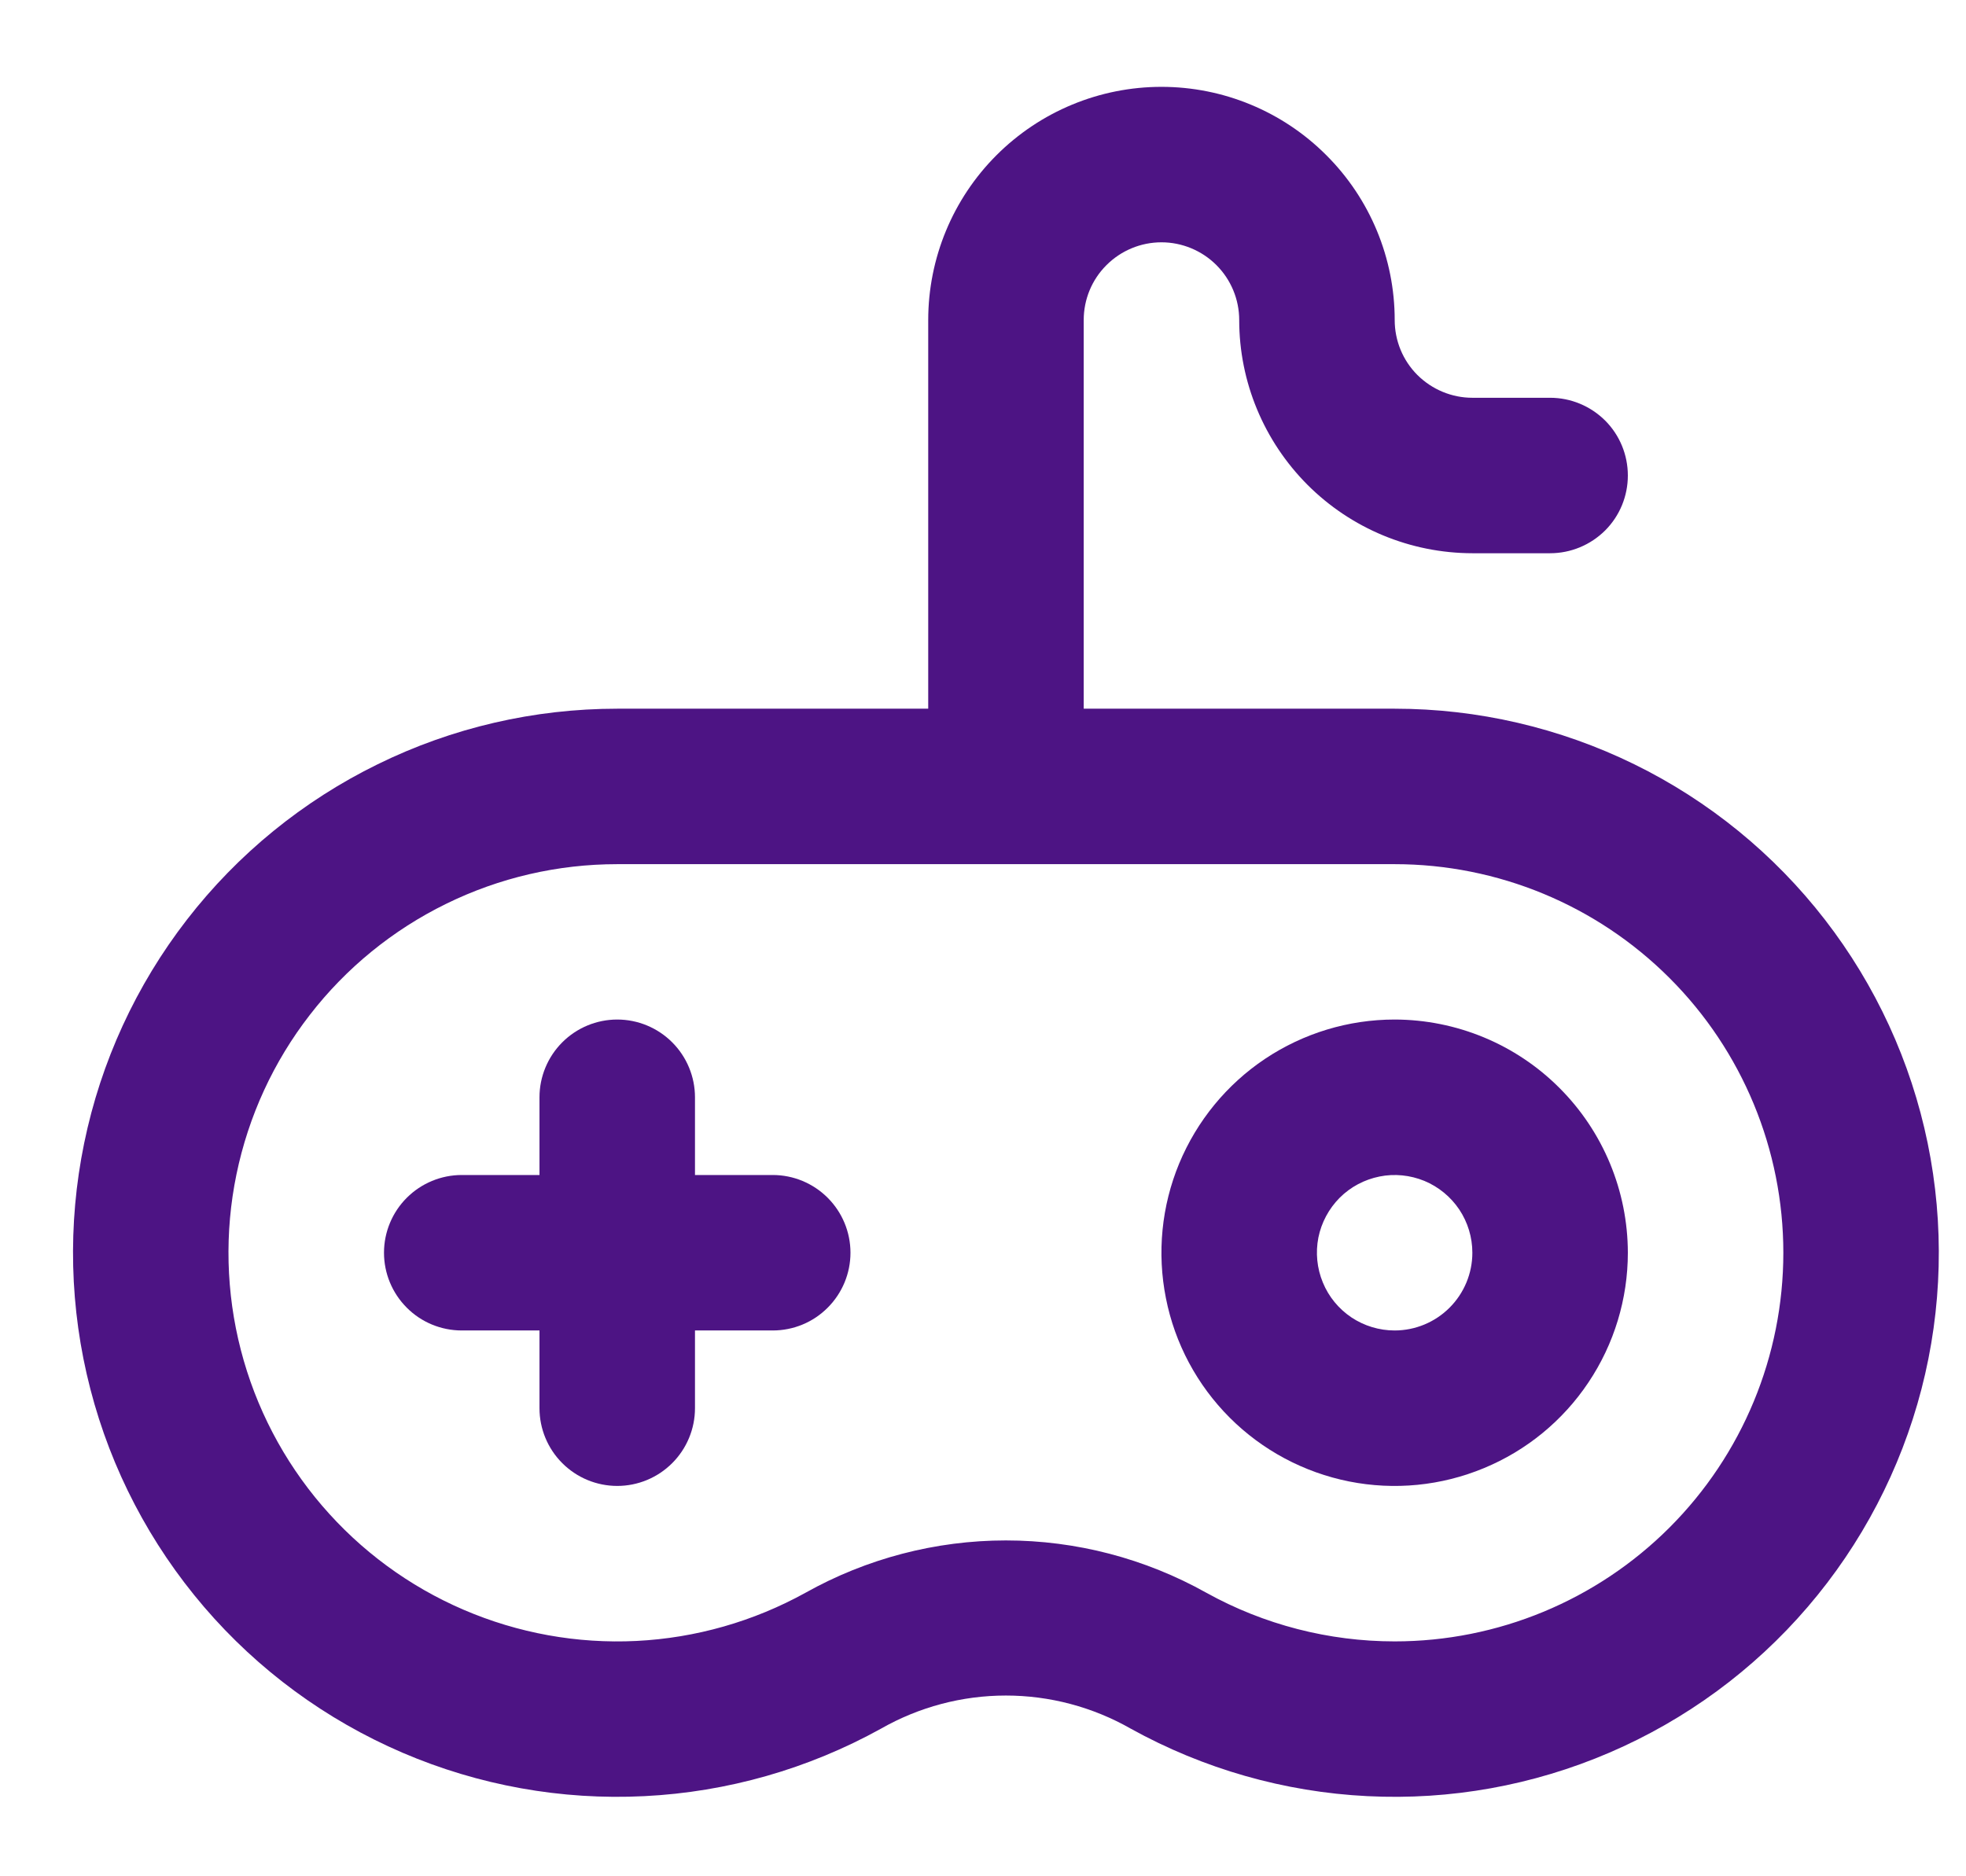
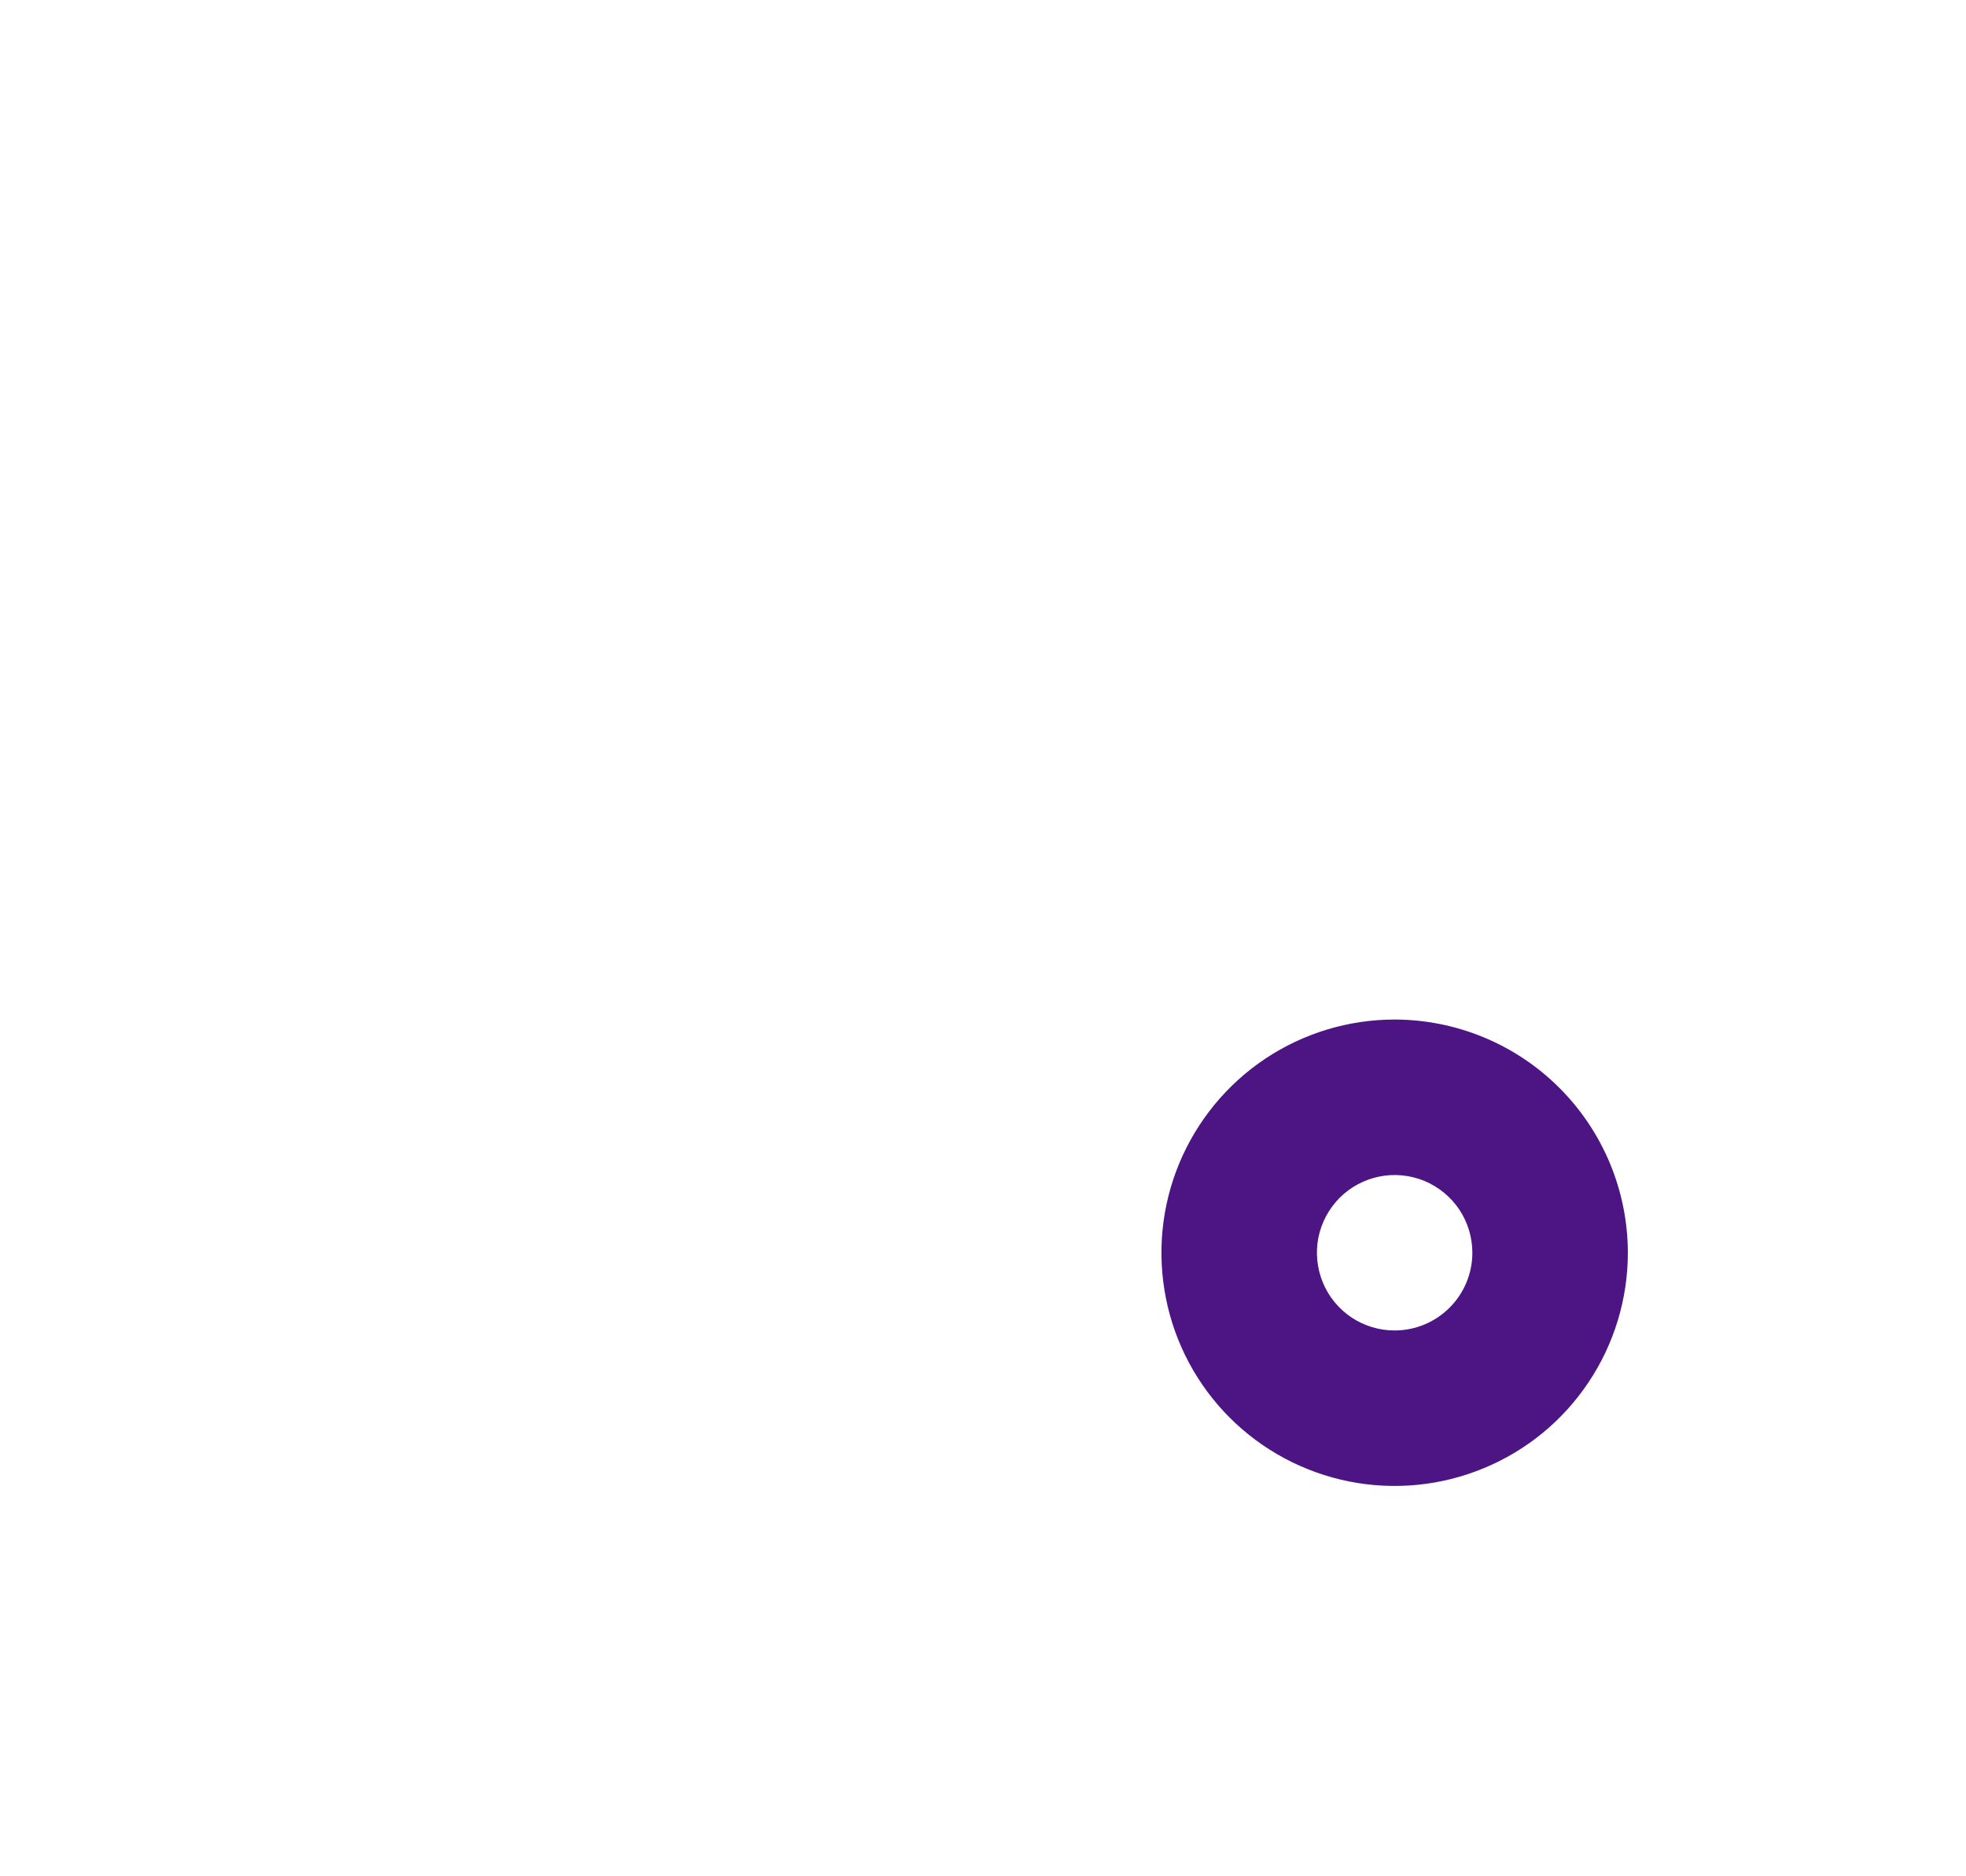
<svg xmlns="http://www.w3.org/2000/svg" width="22" height="21" viewBox="0 0 22 21" fill="none">
-   <path d="M15.607 7.932H12.127V3.582C12.127 3.351 12.218 3.13 12.382 2.967C12.545 2.804 12.766 2.712 12.997 2.712C13.227 2.712 13.449 2.804 13.612 2.967C13.775 3.13 13.867 3.351 13.867 3.582C13.867 4.274 14.143 4.937 14.632 5.427C15.121 5.916 15.784 6.191 16.476 6.192H17.346C17.577 6.192 17.798 6.1 17.962 5.937C18.125 5.774 18.216 5.553 18.216 5.322C18.216 5.091 18.125 4.87 17.962 4.707C17.798 4.544 17.577 4.452 17.346 4.452H16.476C16.246 4.452 16.025 4.36 15.861 4.197C15.698 4.034 15.607 3.813 15.607 3.582C15.607 2.89 15.332 2.226 14.842 1.737C14.353 1.247 13.689 0.972 12.997 0.972C12.305 0.972 11.641 1.247 11.151 1.737C10.662 2.226 10.387 2.89 10.387 3.582V7.932H6.907C5.977 7.932 5.06 8.144 4.226 8.554C3.391 8.963 2.661 9.558 2.092 10.293C1.523 11.028 1.129 11.883 0.942 12.794C0.755 13.704 0.778 14.646 1.011 15.546C1.243 16.446 1.679 17.28 2.284 17.986C2.889 18.692 3.648 19.249 4.502 19.616C5.356 19.983 6.283 20.15 7.211 20.103C8.14 20.057 9.045 19.798 9.858 19.348C10.284 19.105 10.766 18.977 11.256 18.977C11.746 18.977 12.228 19.105 12.654 19.348C13.467 19.798 14.373 20.057 15.301 20.103C16.23 20.15 17.156 19.983 18.01 19.616C18.864 19.249 19.623 18.692 20.228 17.986C20.833 17.281 21.269 16.446 21.502 15.546C21.735 14.646 21.758 13.705 21.571 12.794C21.384 11.884 20.99 11.028 20.421 10.293C19.852 9.558 19.122 8.963 18.288 8.554C17.453 8.145 16.536 7.932 15.607 7.932ZM15.607 18.371C14.869 18.371 14.144 18.184 13.5 17.827C12.814 17.443 12.042 17.241 11.256 17.241C10.471 17.241 9.698 17.443 9.013 17.827C8.432 18.148 7.785 18.333 7.122 18.366C6.459 18.399 5.797 18.279 5.188 18.017C4.578 17.755 4.036 17.356 3.604 16.852C3.172 16.348 2.861 15.752 2.695 15.109C2.529 14.466 2.512 13.794 2.646 13.144C2.78 12.493 3.061 11.882 3.468 11.358C3.874 10.833 4.396 10.408 4.992 10.116C5.588 9.823 6.243 9.672 6.907 9.672H15.607C16.76 9.672 17.866 10.13 18.682 10.946C19.498 11.761 19.956 12.868 19.956 14.021C19.956 15.175 19.498 16.281 18.682 17.097C17.866 17.913 16.76 18.371 15.607 18.371Z" fill="#4D1484" />
  <path d="M15.606 11.411C15.09 11.411 14.586 11.564 14.156 11.851C13.727 12.138 13.393 12.546 13.195 13.023C12.998 13.499 12.946 14.024 13.047 14.53C13.147 15.037 13.396 15.502 13.761 15.867C14.126 16.232 14.591 16.48 15.097 16.581C15.604 16.682 16.128 16.63 16.605 16.432C17.082 16.235 17.49 15.9 17.776 15.471C18.063 15.042 18.216 14.537 18.216 14.021C18.215 13.329 17.94 12.666 17.451 12.177C16.962 11.687 16.298 11.412 15.606 11.411ZM15.606 14.891C15.434 14.891 15.266 14.84 15.123 14.745C14.98 14.649 14.868 14.513 14.803 14.354C14.737 14.195 14.72 14.02 14.753 13.851C14.787 13.683 14.87 13.528 14.991 13.406C15.113 13.284 15.268 13.202 15.437 13.168C15.605 13.134 15.78 13.152 15.939 13.217C16.098 13.283 16.234 13.395 16.33 13.538C16.425 13.681 16.476 13.849 16.476 14.021C16.476 14.252 16.384 14.473 16.221 14.636C16.058 14.799 15.837 14.891 15.606 14.891Z" fill="#4D1484" />
-   <path d="M8.647 13.151H7.777V12.281C7.777 12.051 7.685 11.829 7.522 11.666C7.359 11.503 7.138 11.411 6.907 11.411C6.676 11.411 6.455 11.503 6.292 11.666C6.129 11.829 6.037 12.051 6.037 12.281V13.151H5.167C4.937 13.151 4.715 13.243 4.552 13.406C4.389 13.569 4.297 13.79 4.297 14.021C4.297 14.252 4.389 14.473 4.552 14.636C4.715 14.8 4.937 14.891 5.167 14.891H6.037V15.761C6.037 15.992 6.129 16.213 6.292 16.376C6.455 16.539 6.676 16.631 6.907 16.631C7.138 16.631 7.359 16.539 7.522 16.376C7.685 16.213 7.777 15.992 7.777 15.761V14.891H8.647C8.878 14.891 9.099 14.8 9.262 14.636C9.425 14.473 9.517 14.252 9.517 14.021C9.517 13.79 9.425 13.569 9.262 13.406C9.099 13.243 8.878 13.151 8.647 13.151Z" fill="#4D1484" />
</svg>